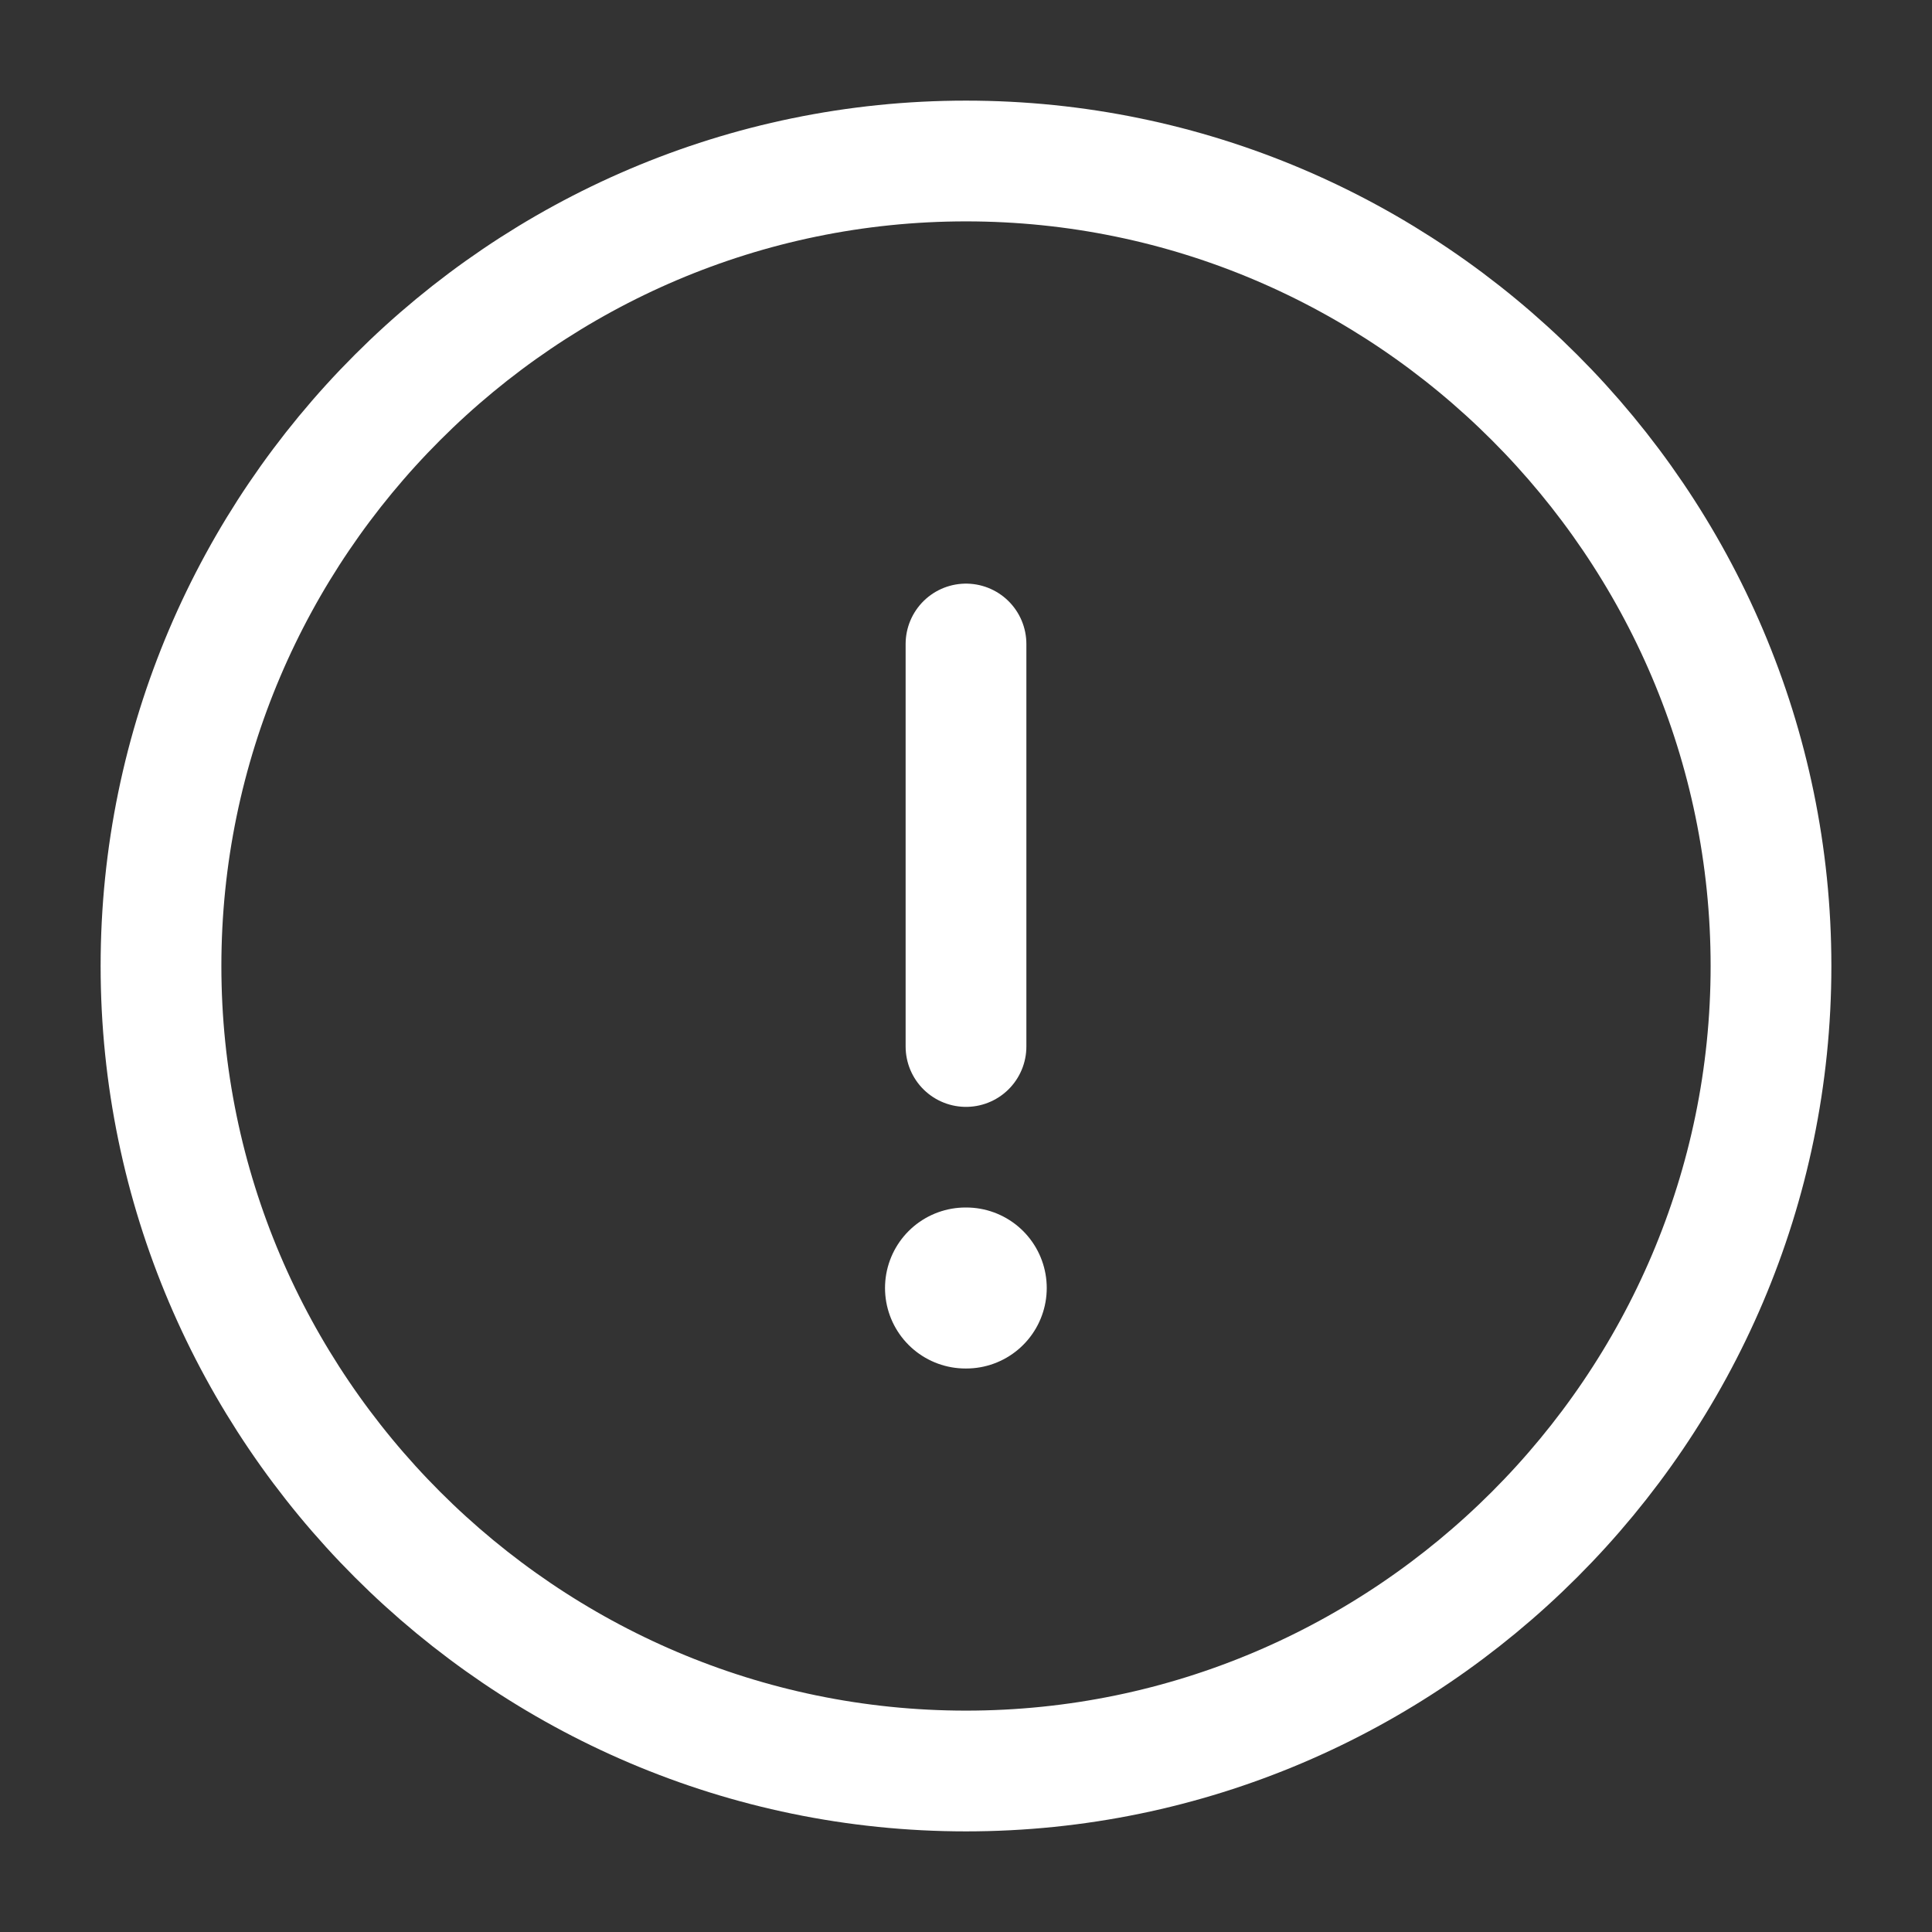
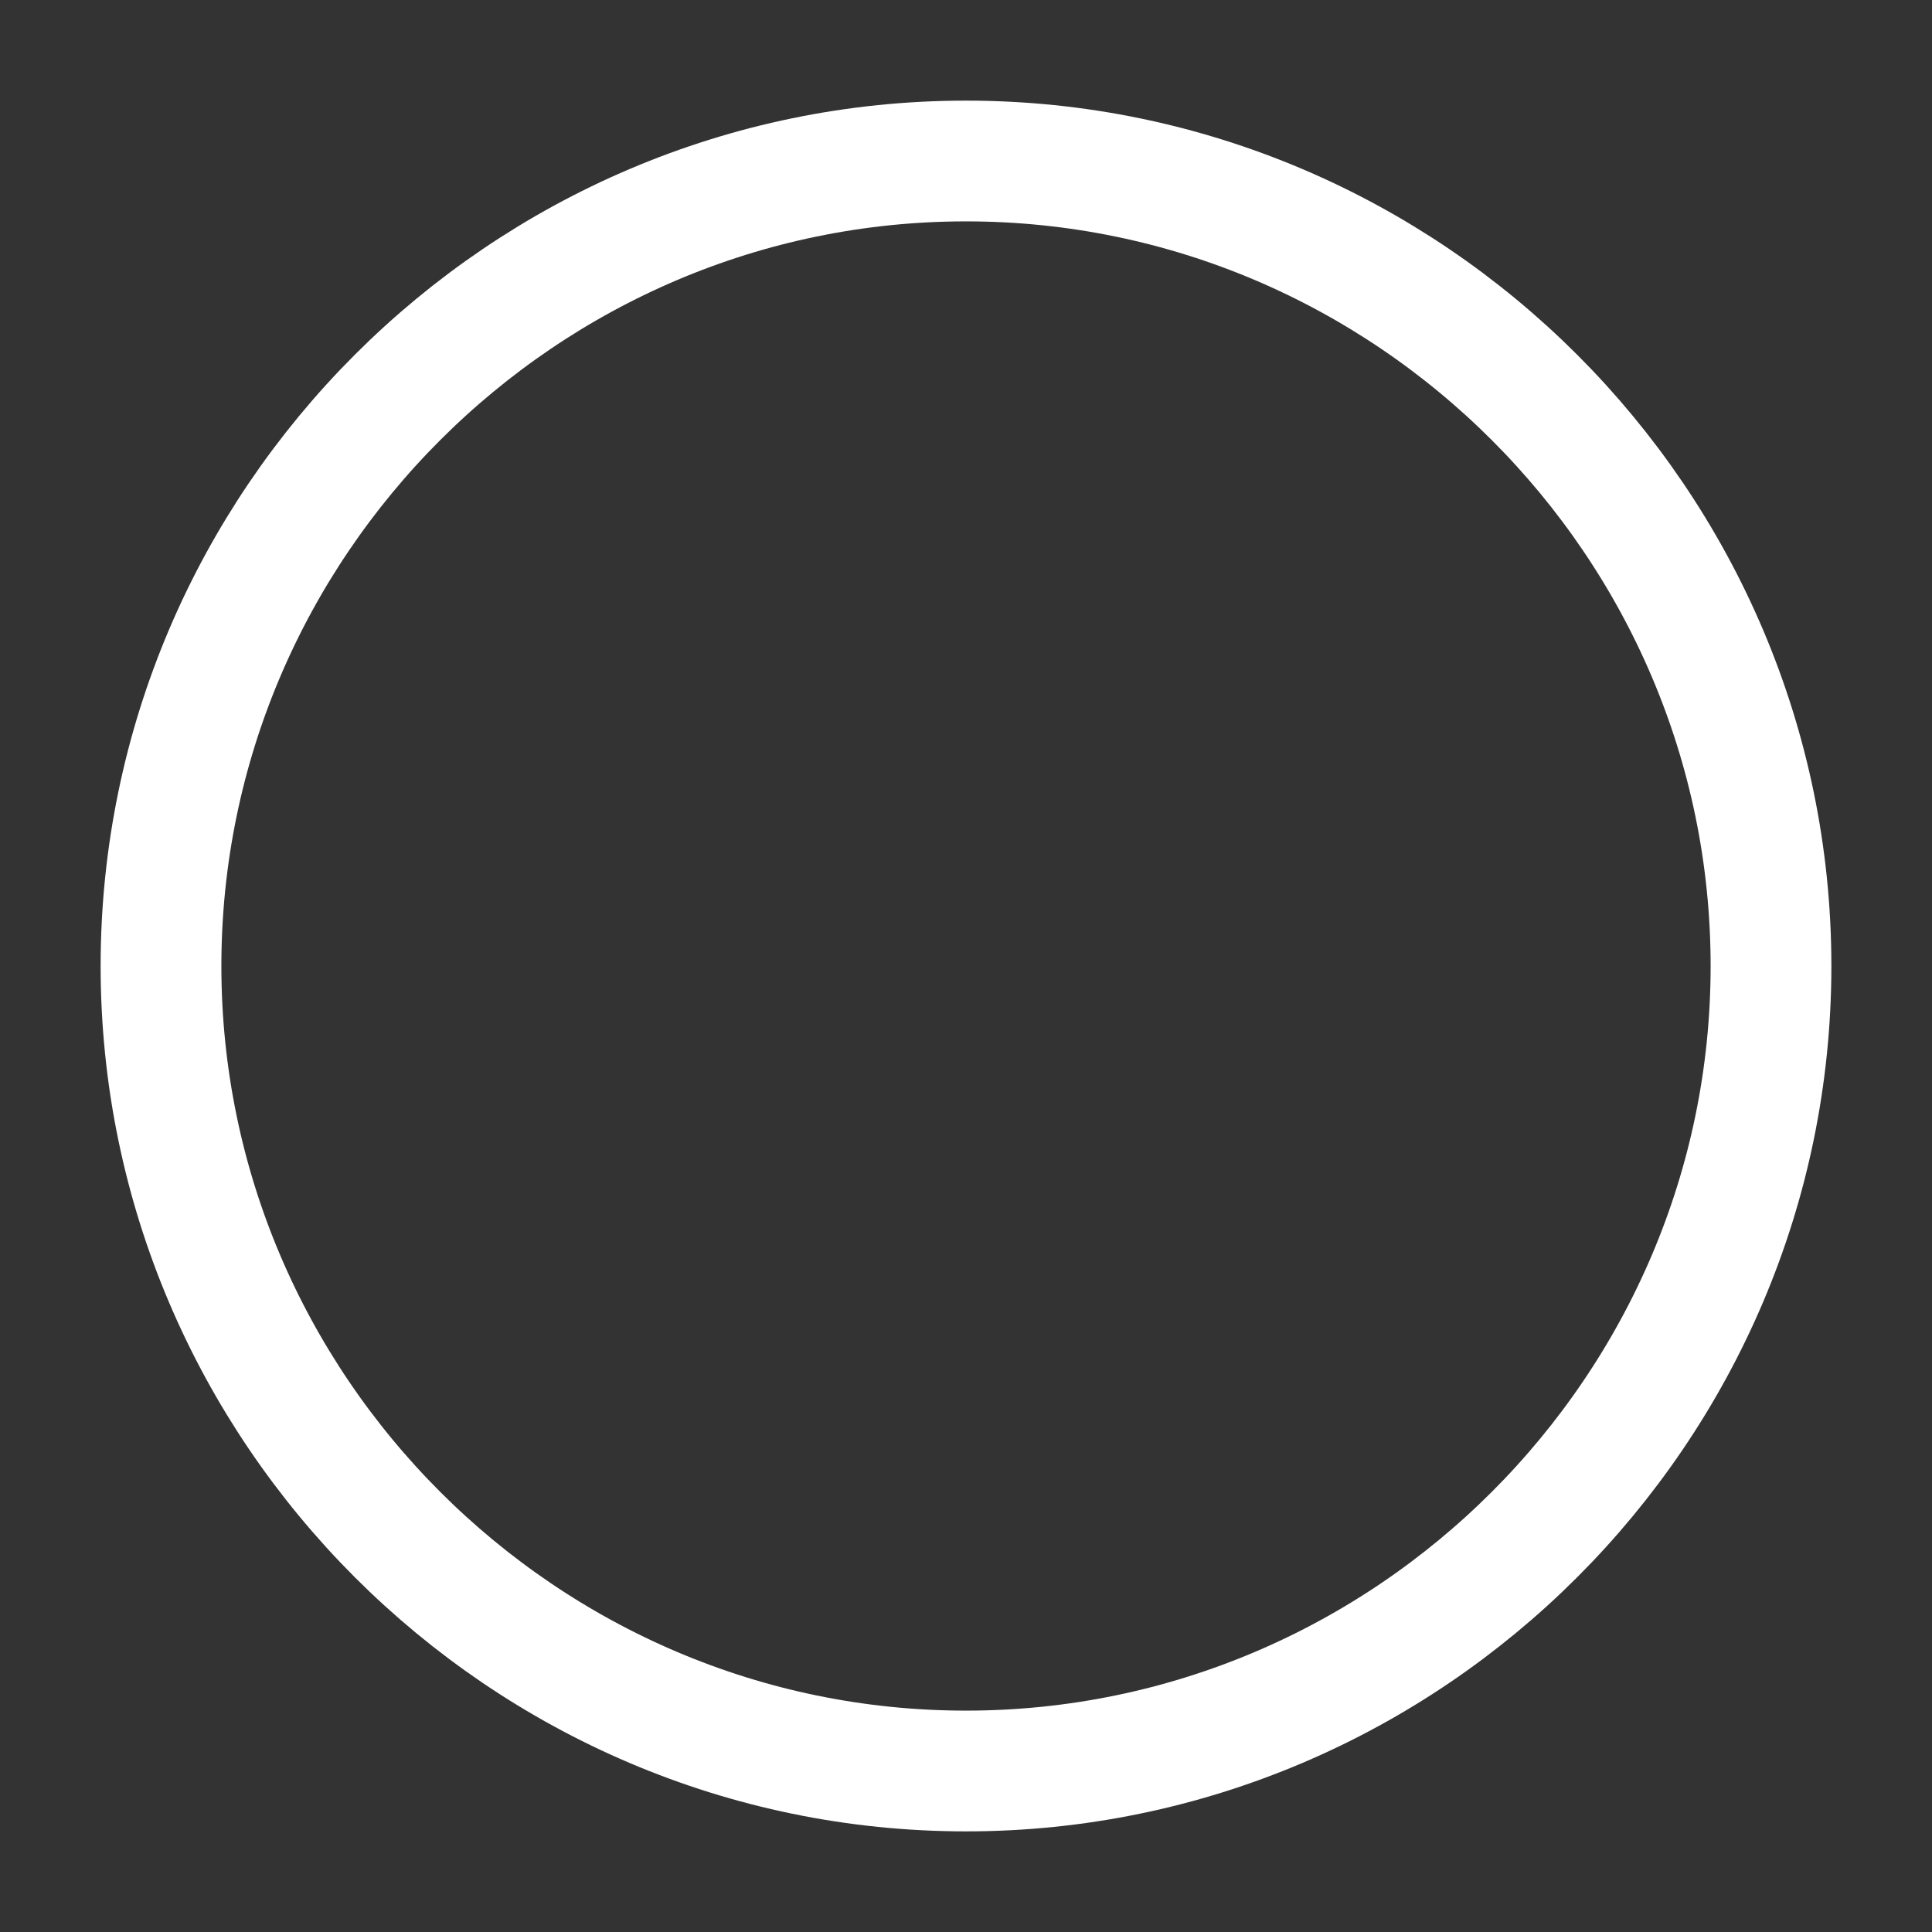
<svg xmlns="http://www.w3.org/2000/svg" width="24" height="24" viewBox="0 0 24 24" fill="none">
  <rect x="0" y="0" width="24" height="24" fill="#333333" stroke="none" />
  <path d="M12 22C17.5 22 22 17.5 22 12C22 6.5 17.5 2 12 2C6.5 2 2 6.5 2 12C2 17.5 6.5 22 12 22Z" stroke="white" stroke-width="1.5" stroke-linecap="round" stroke-linejoin="round" />
-   <path d="M12 8V13" stroke="white" stroke-width="1.5" stroke-linecap="round" stroke-linejoin="round" />
-   <path d="M11.994 16H12.003" stroke="white" stroke-width="2" stroke-linecap="round" stroke-linejoin="round" />
</svg>